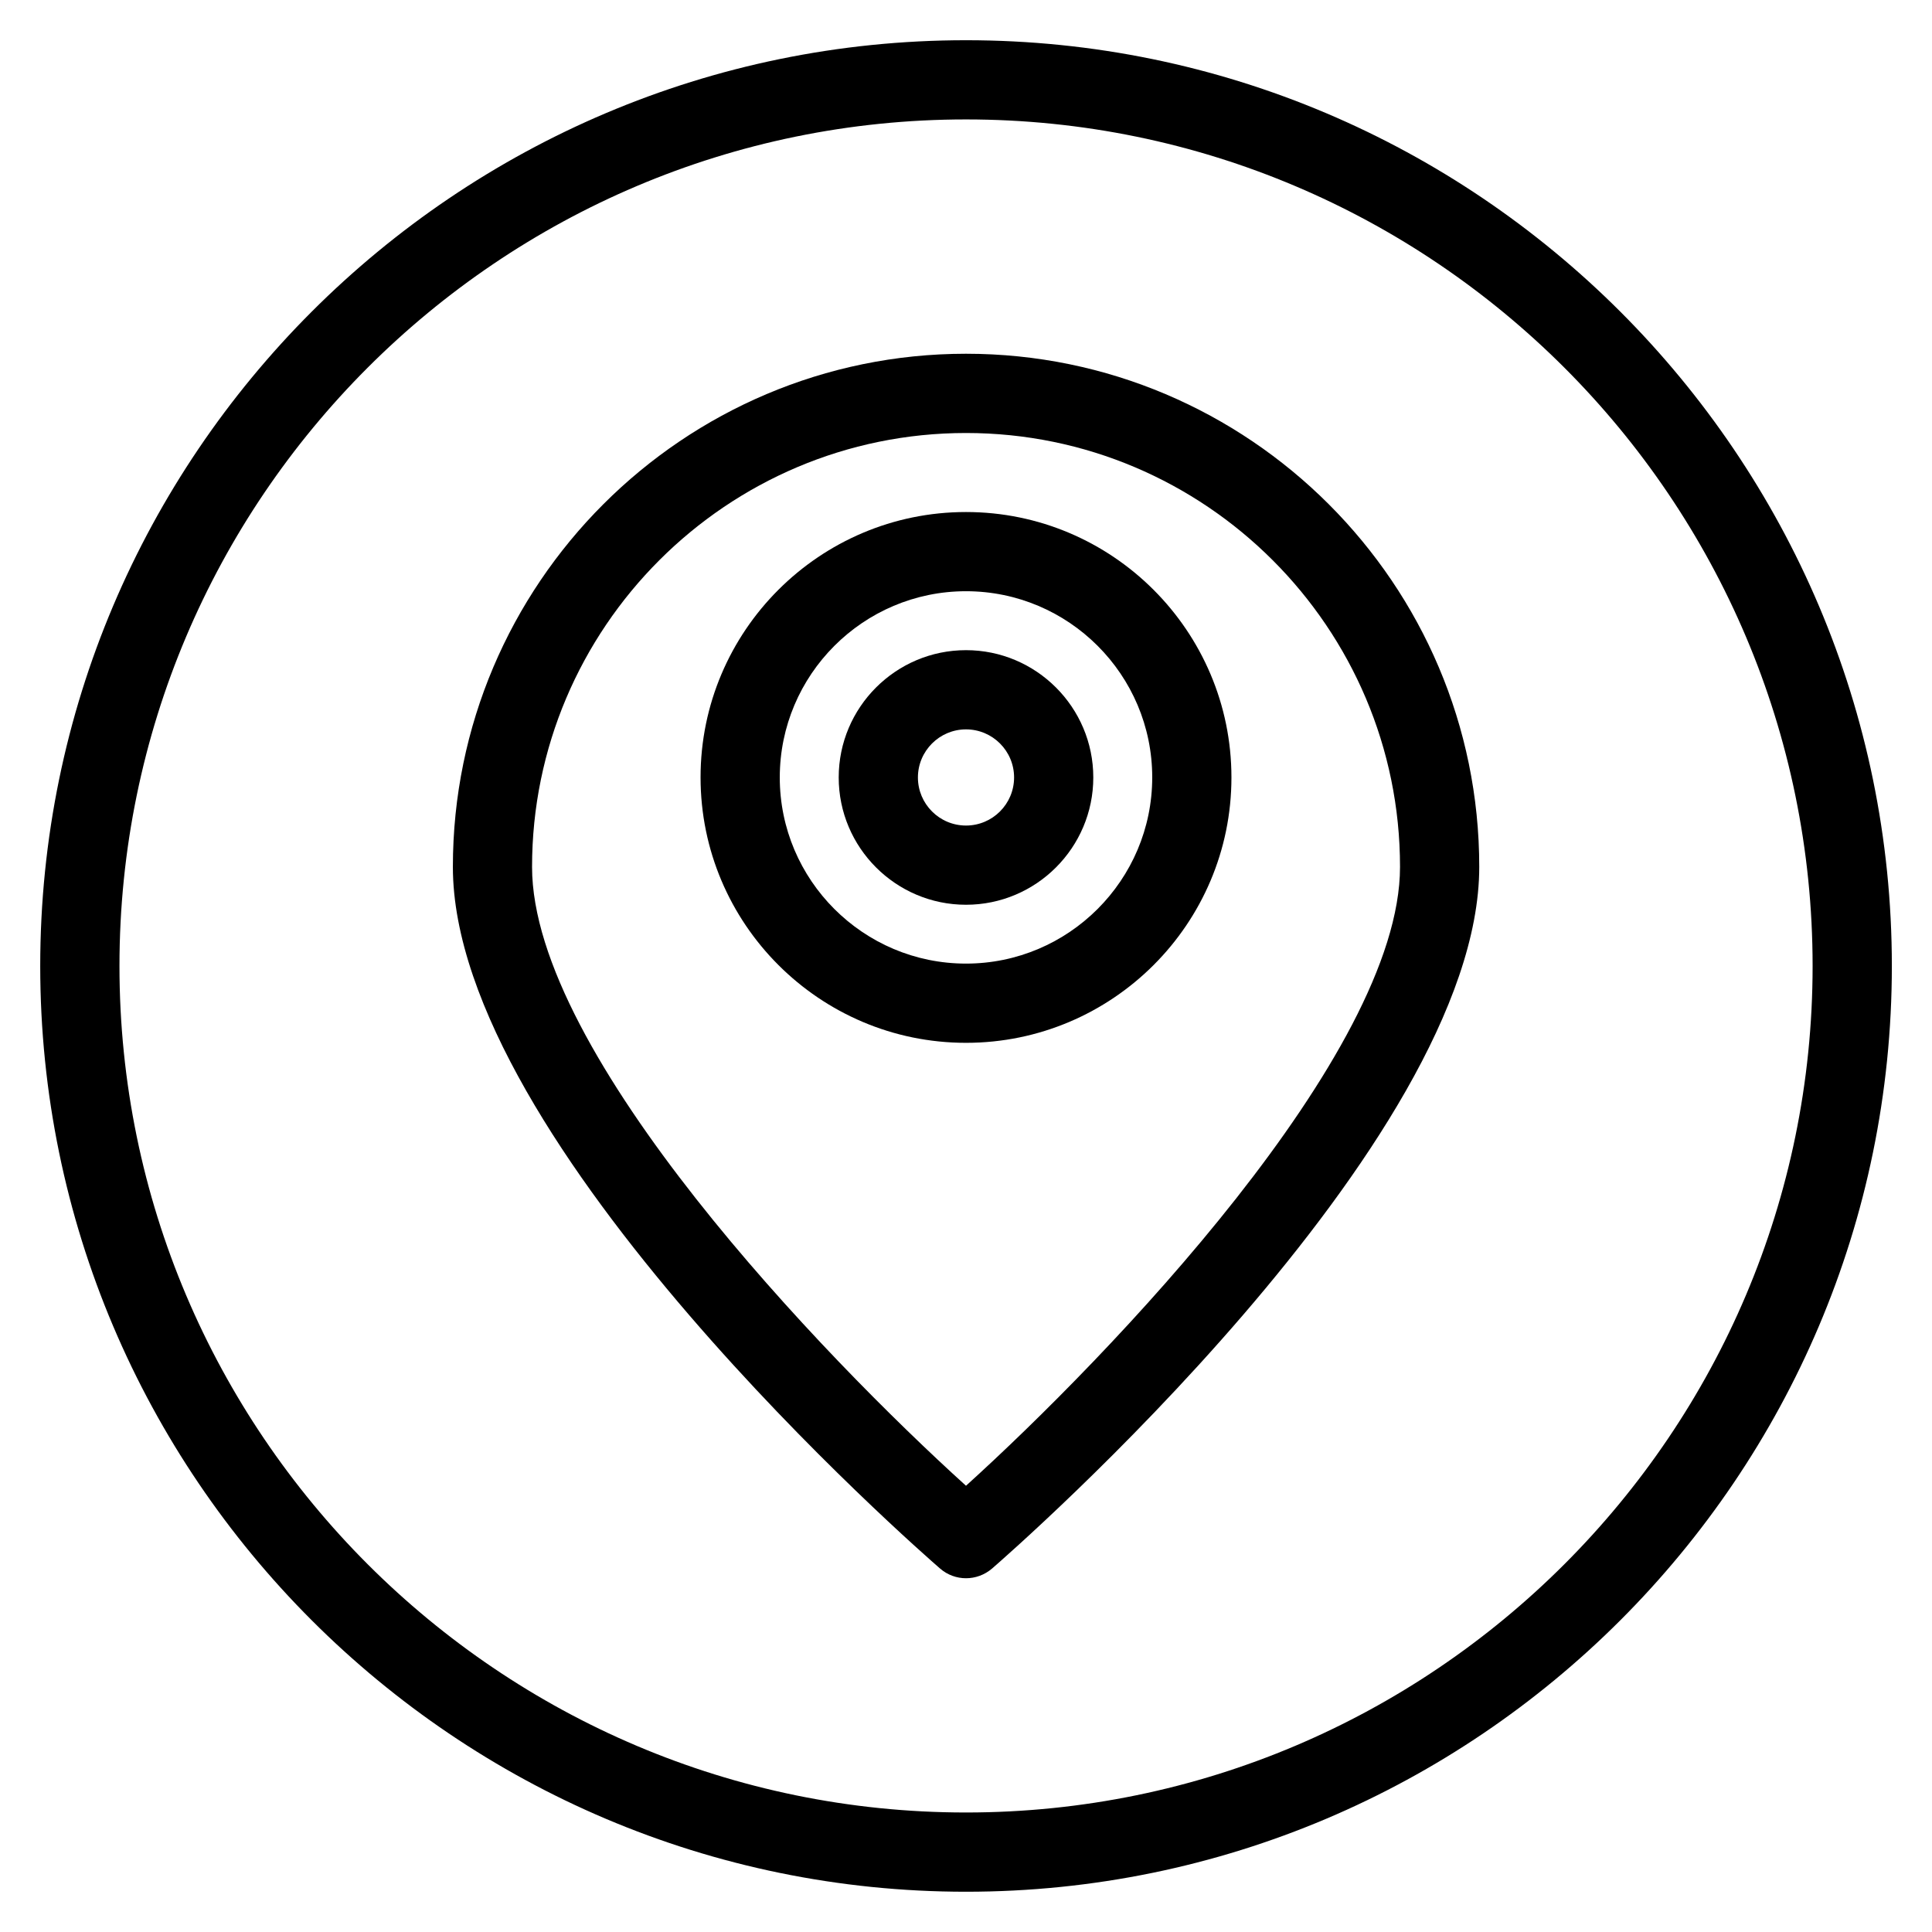
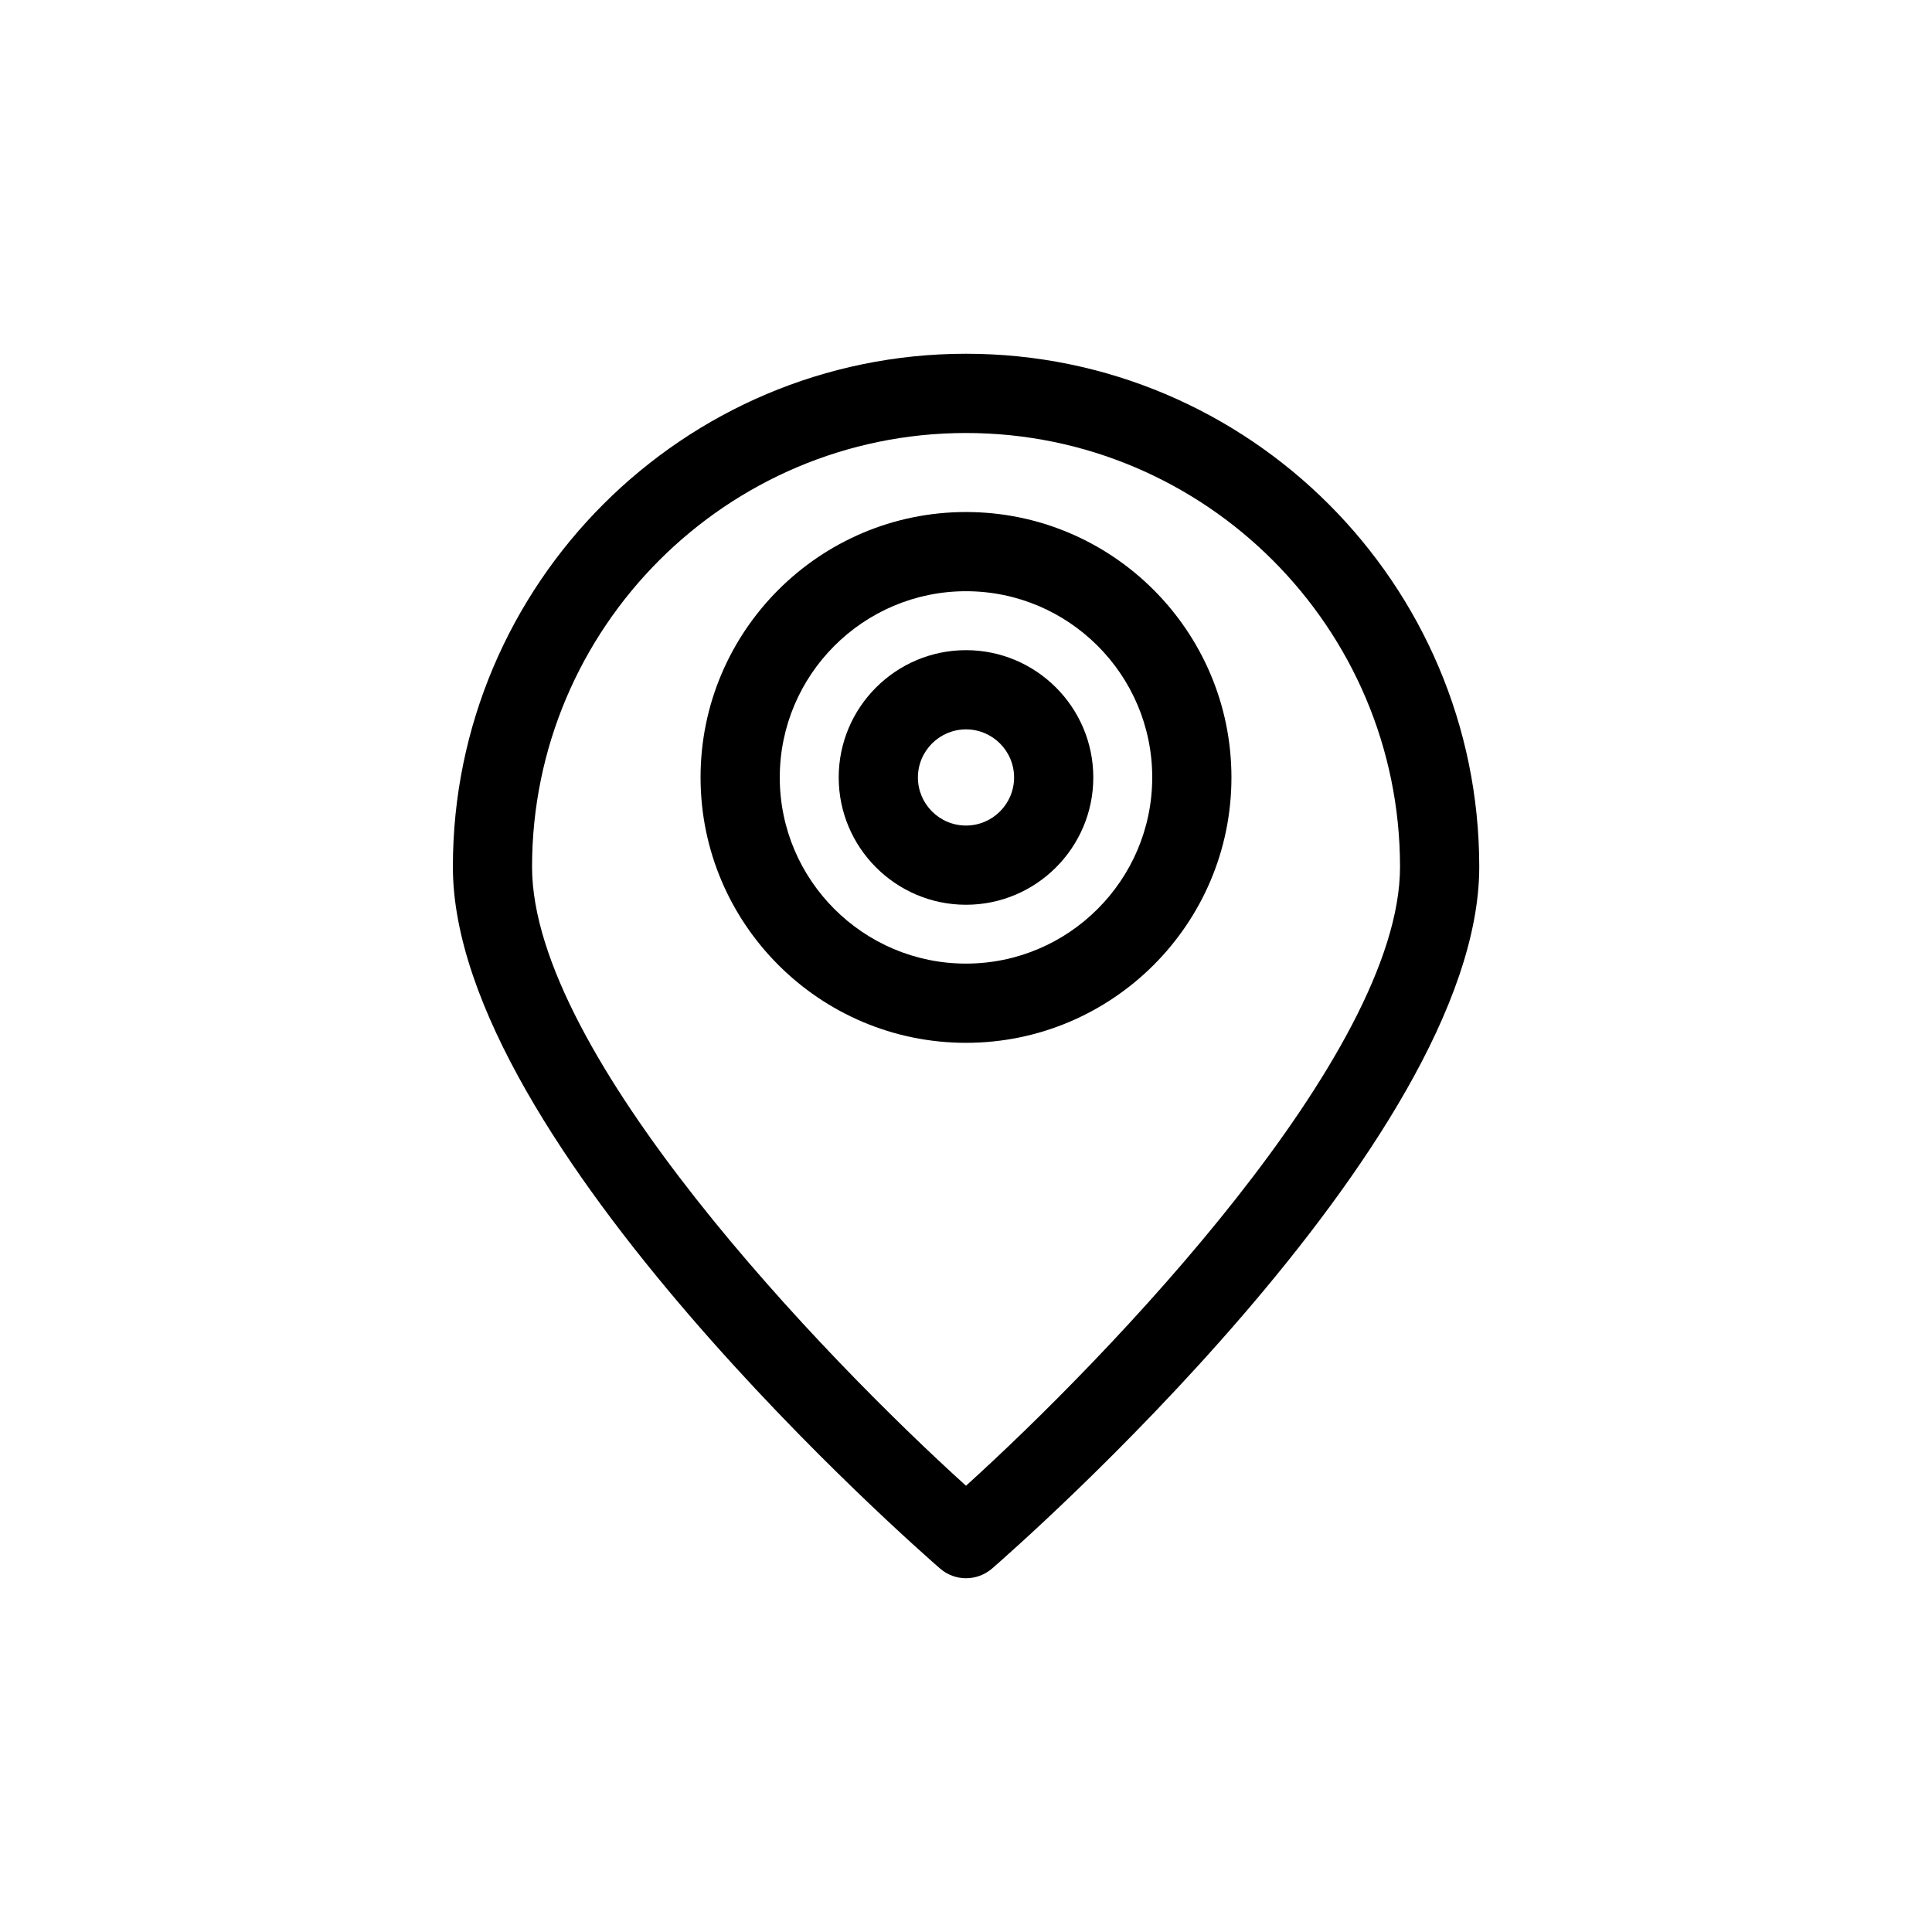
<svg xmlns="http://www.w3.org/2000/svg" fill="#000000" width="800px" height="800px" version="1.1" viewBox="144 144 512 512">
  <g>
-     <path d="m400 645.33c-135.27 0-245.34-110.06-245.34-245.33 0-135.27 110.06-245.34 245.34-245.34 135.27 0 245.36 110.06 245.36 245.34 0 135.27-110.09 245.33-245.36 245.33zm0-469.68c-123.71 0-224.34 100.64-224.34 224.34 0 123.7 100.64 224.34 224.34 224.34 123.7 0 224.36-100.64 224.36-224.34 0-123.71-100.66-224.34-224.36-224.34z" />
    <path d="m400 562.25c-2.457 0-4.891-0.859-6.863-2.562-5.269-4.578-129.12-112.68-129.12-185.95 0-74.984 61.004-135.99 135.99-135.99s136.01 61.004 136.01 135.99c0 73.262-123.85 181.37-129.12 185.95-2 1.703-4.438 2.562-6.891 2.562zm0-303.5c-63.418 0-115 51.598-115 115 0 49.645 77.418 130 115 163.99 37.574-34.008 115.02-114.39 115.02-163.99 0-63.398-51.602-115-115.02-115z" />
    <path d="m400 420.36c-38.793 0-70.344-31.551-70.344-70.344-0.004-38.793 31.551-70.324 70.344-70.324s70.344 31.551 70.344 70.344c0 38.797-31.551 70.324-70.344 70.324zm0-119.68c-27.207 0-49.352 22.148-49.352 49.352-0.004 27.207 22.145 49.332 49.352 49.332s49.352-22.148 49.352-49.352-22.148-49.332-49.352-49.332z" />
    <path d="m400 383.77c-18.598 0-33.734-15.137-33.734-33.734 0-18.602 15.133-33.734 33.734-33.734 18.598 0 33.734 15.137 33.734 33.734 0 18.598-15.137 33.734-33.734 33.734zm0-46.477c-7.012 0-12.742 5.711-12.742 12.742s5.711 12.742 12.742 12.742 12.742-5.711 12.742-12.742c0-7.035-5.711-12.742-12.742-12.742z" />
  </g>
</svg>